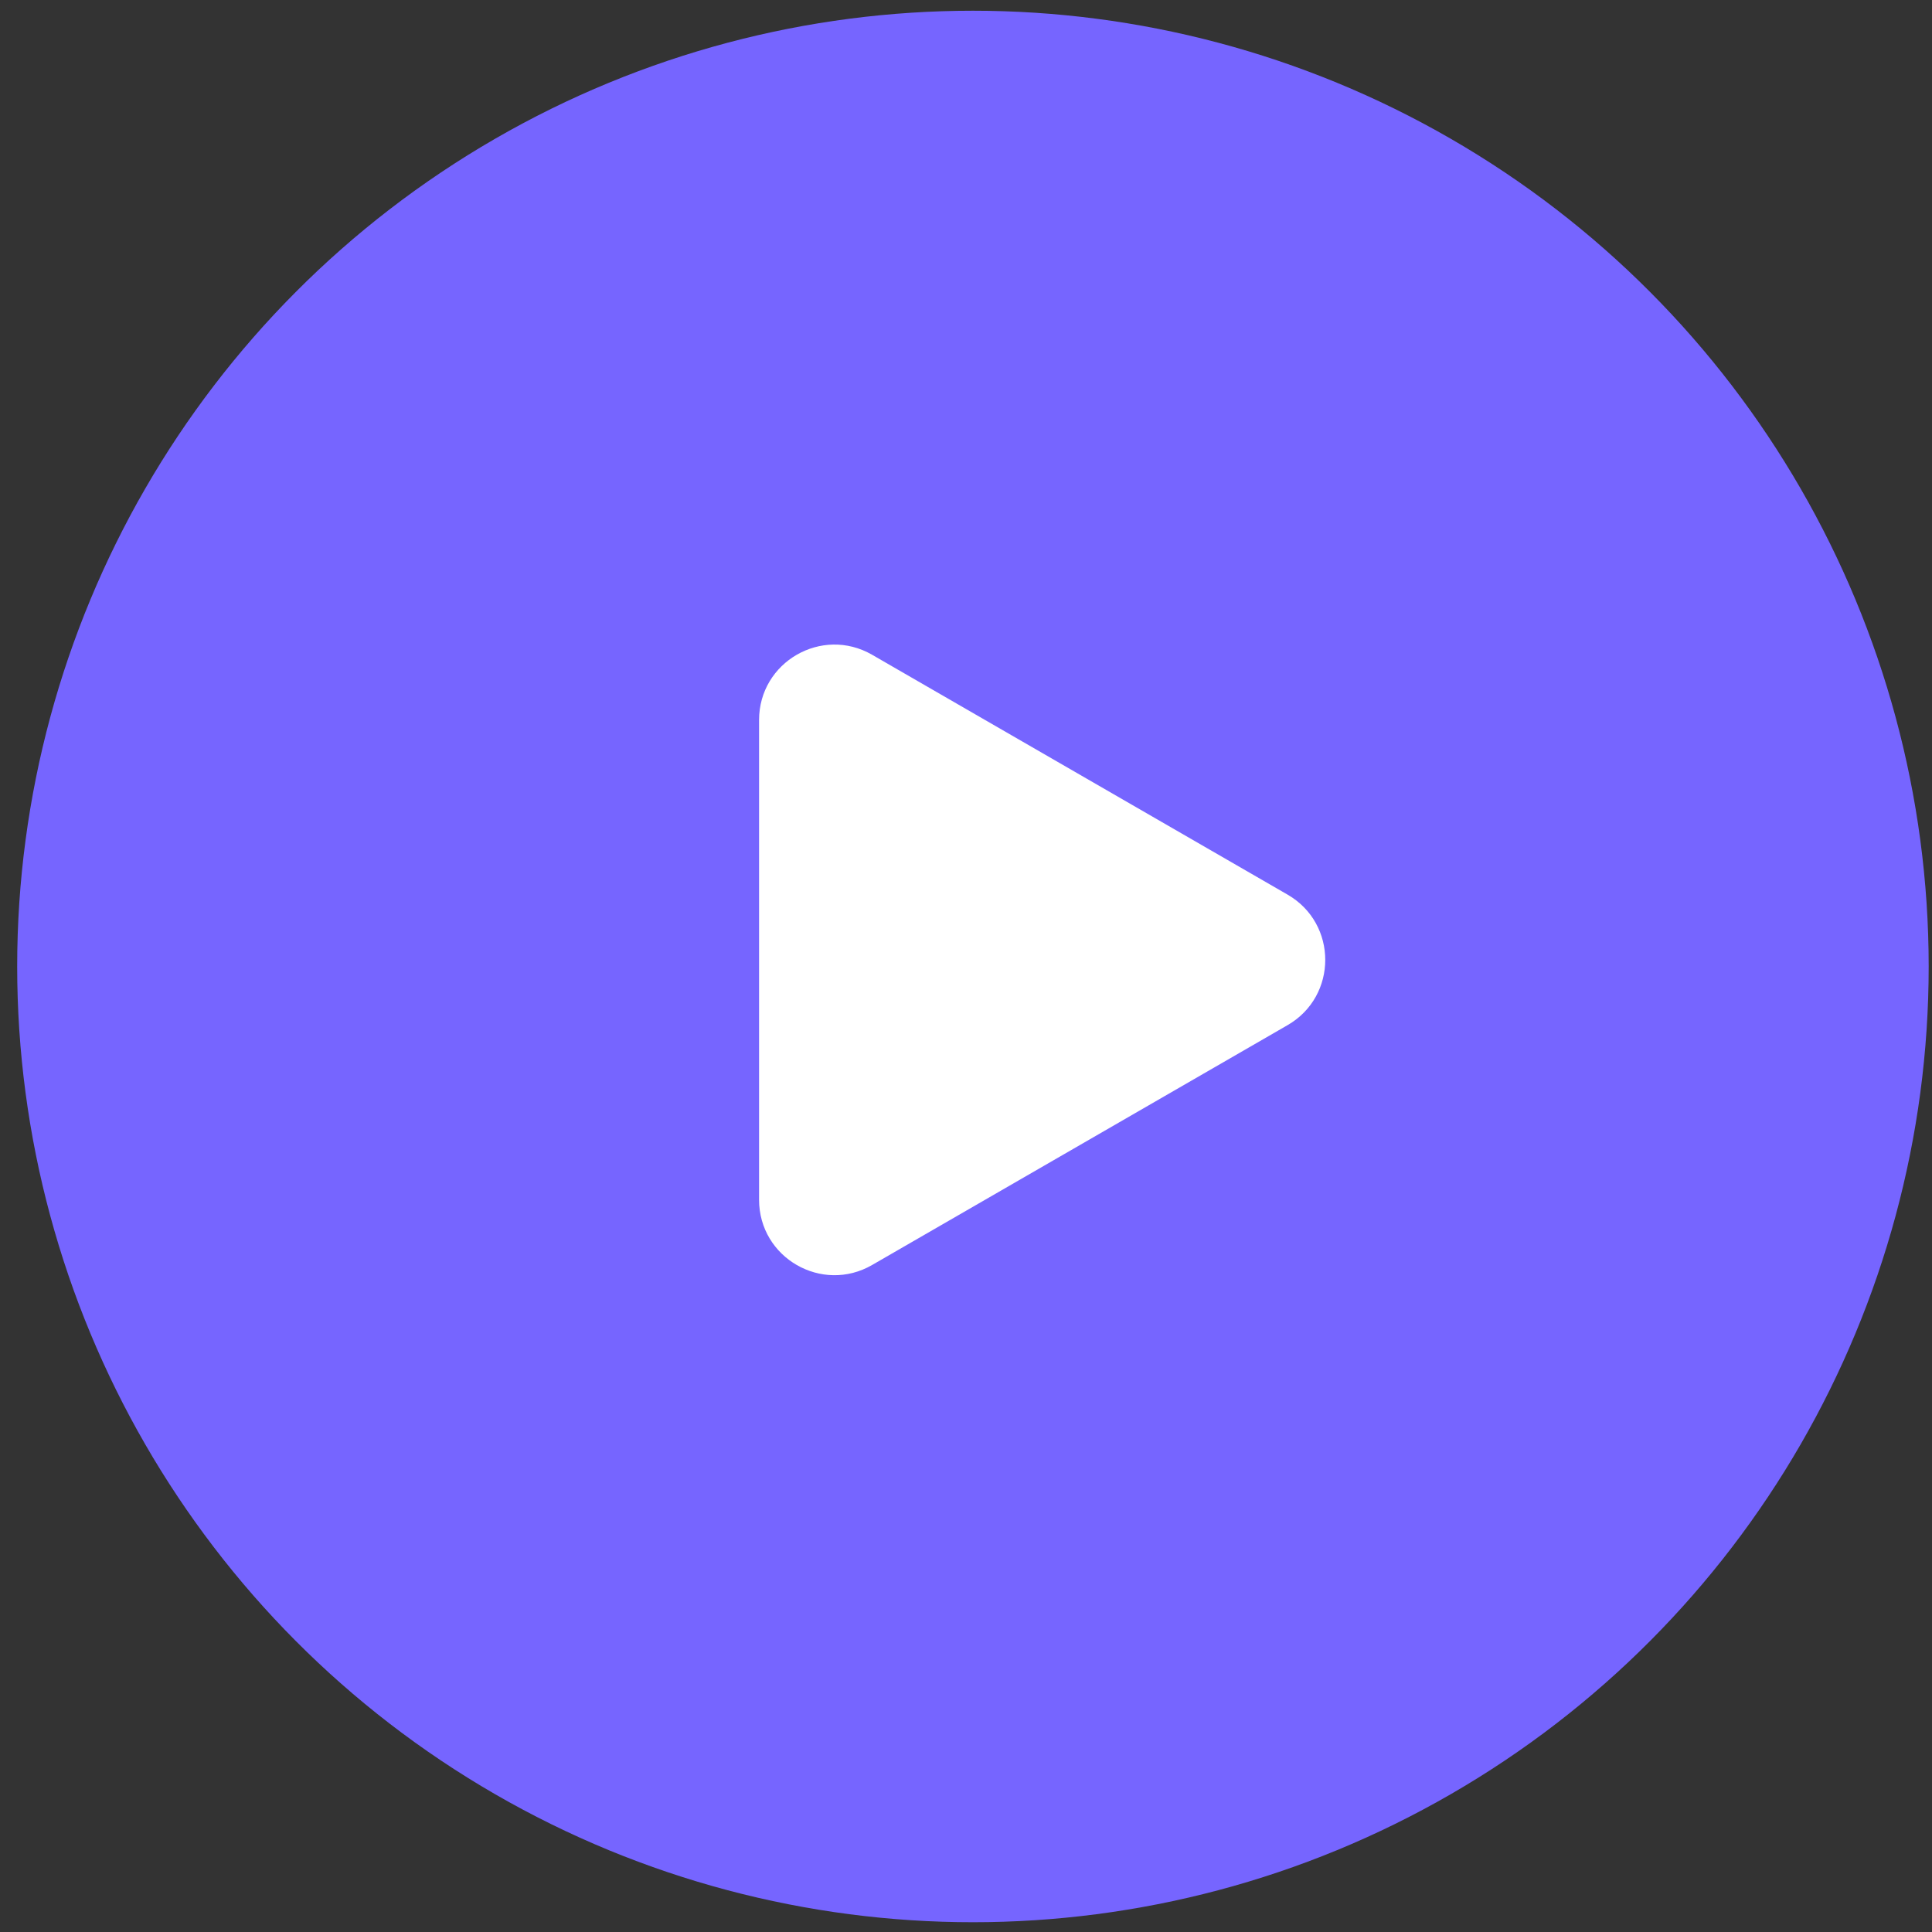
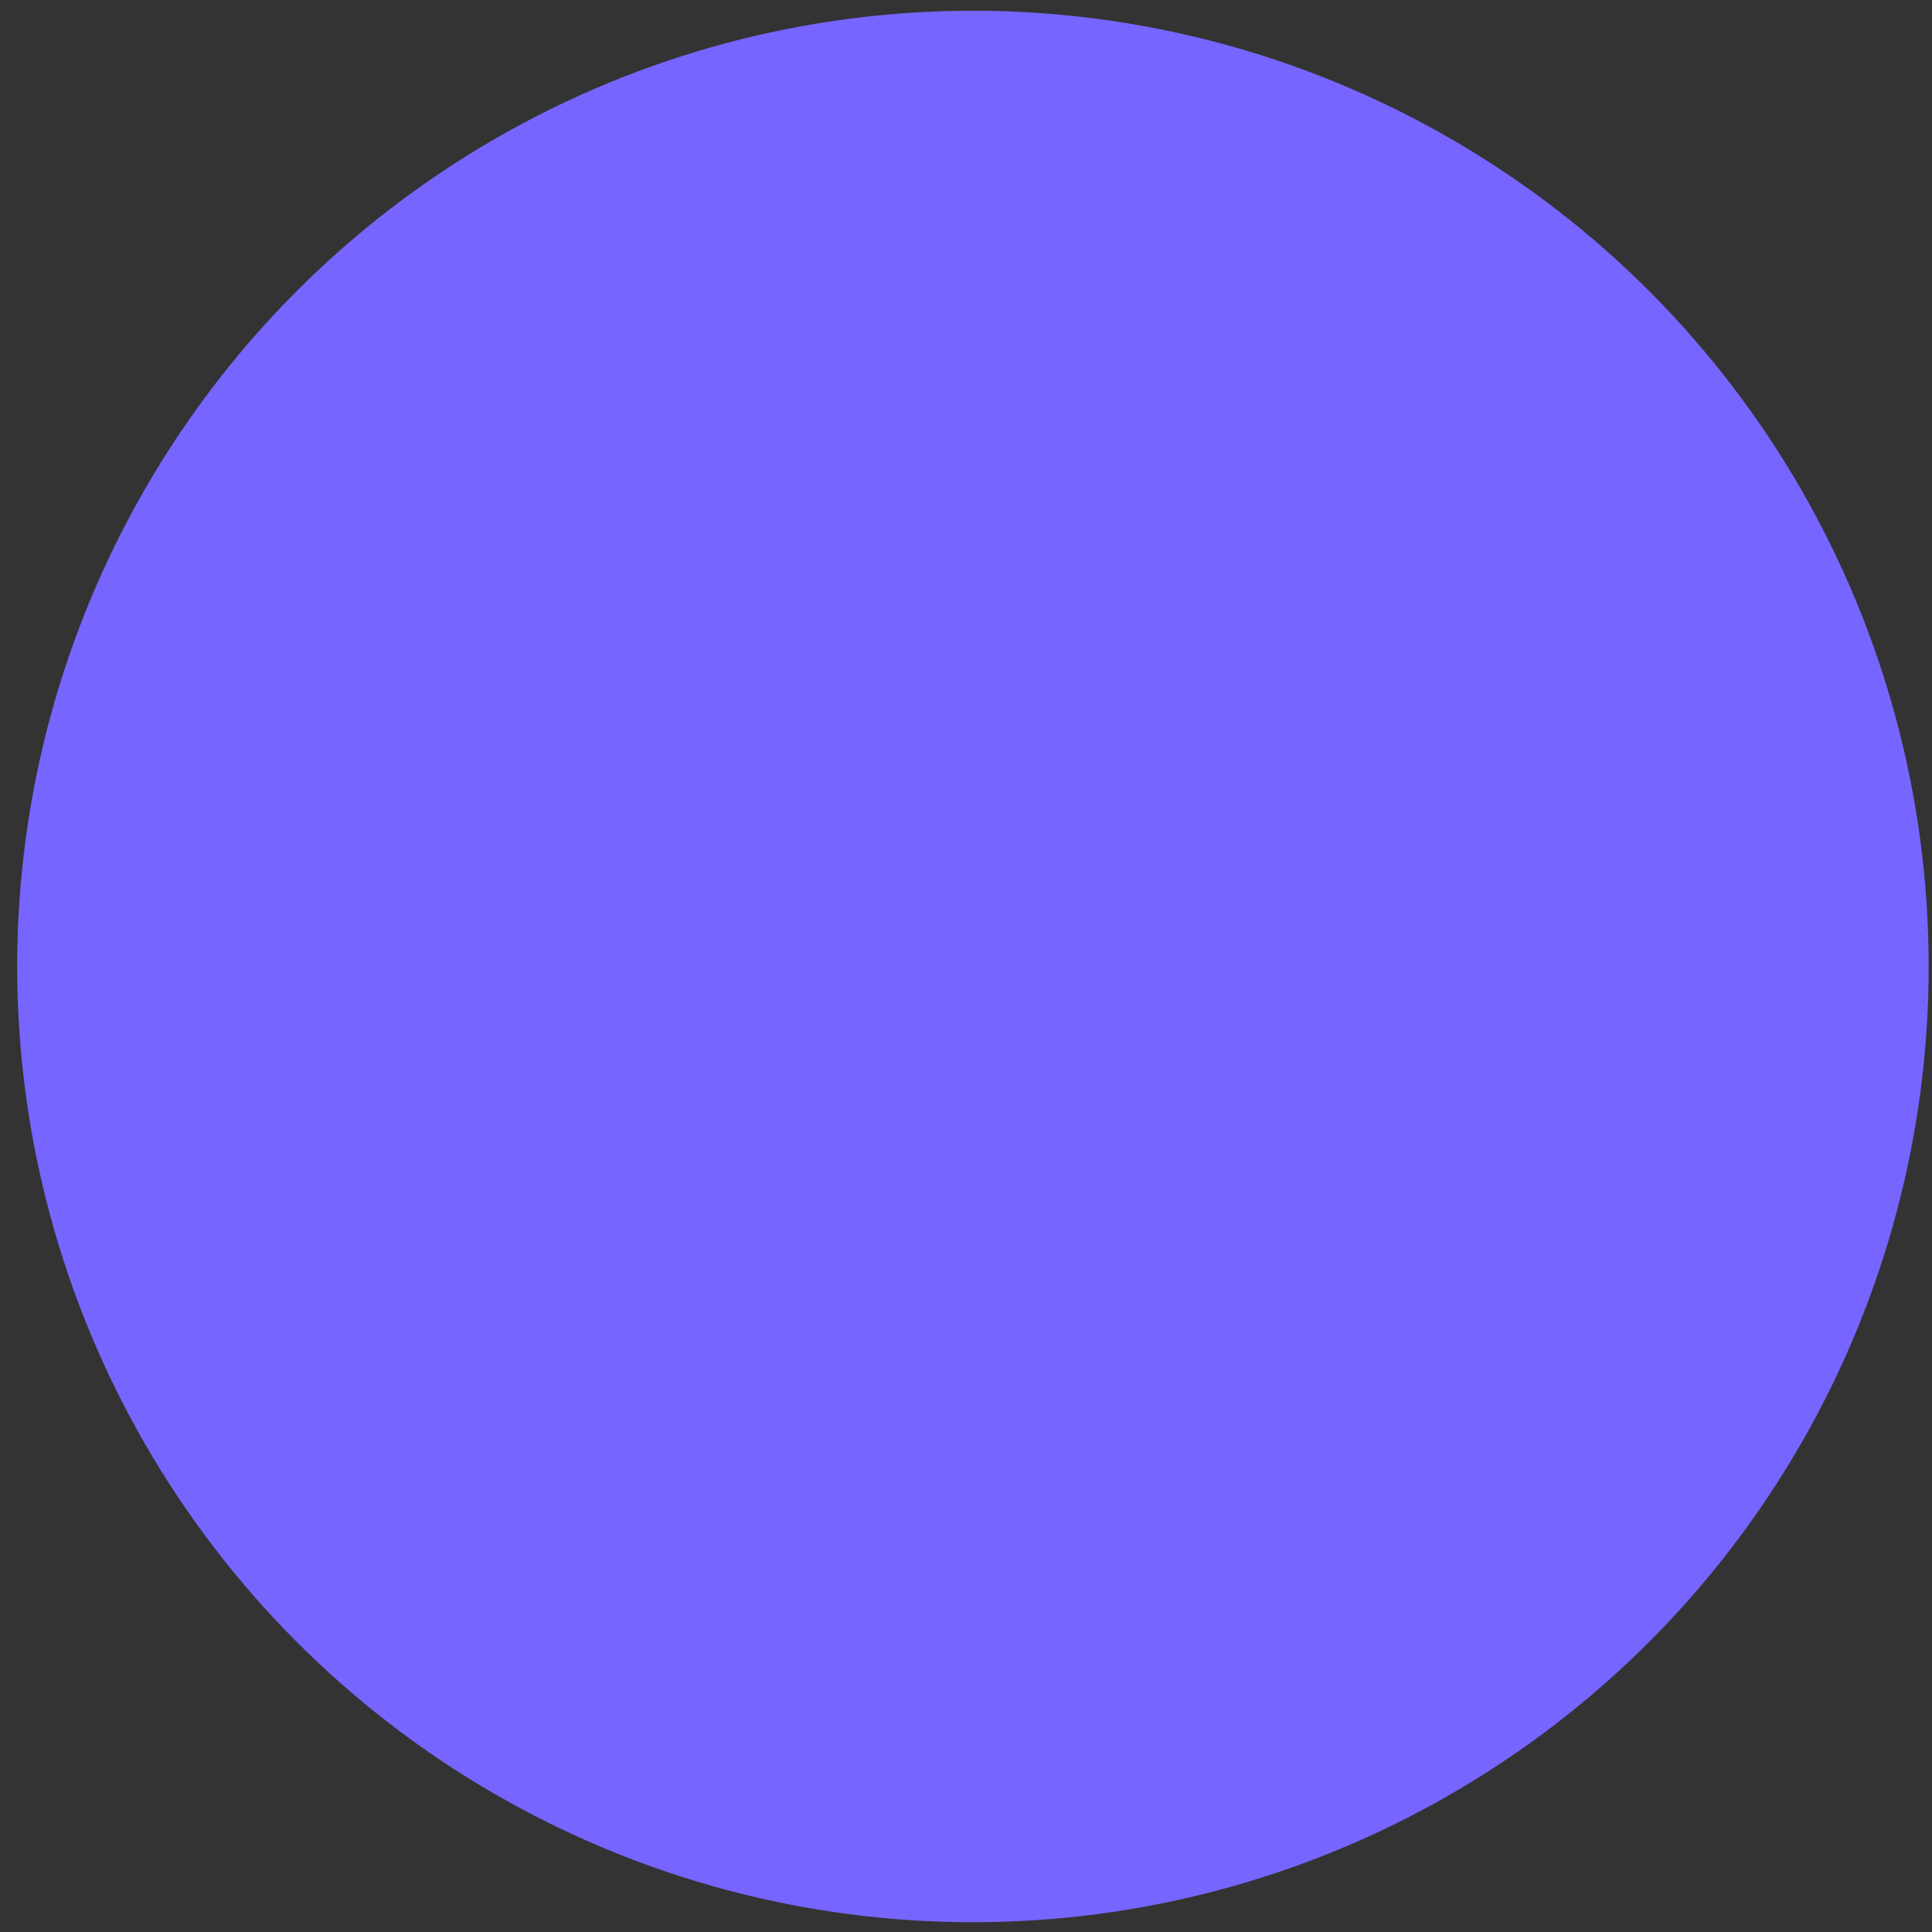
<svg xmlns="http://www.w3.org/2000/svg" width="85" height="85" viewBox="0 0 85 85" fill="none">
  <rect x="0" y="0" width="85" height="85" fill="#333333" stroke="none" />
  <circle cx="42.805" cy="42.521" r="42.049" fill="#7665FF" />
-   <path d="M56.648 39.36C58.858 40.636 58.858 43.826 56.648 45.102L38.369 55.655C36.159 56.931 33.396 55.336 33.396 52.784L33.396 31.677C33.396 29.126 36.159 27.531 38.369 28.807L56.648 39.36Z" fill="white" />
</svg>